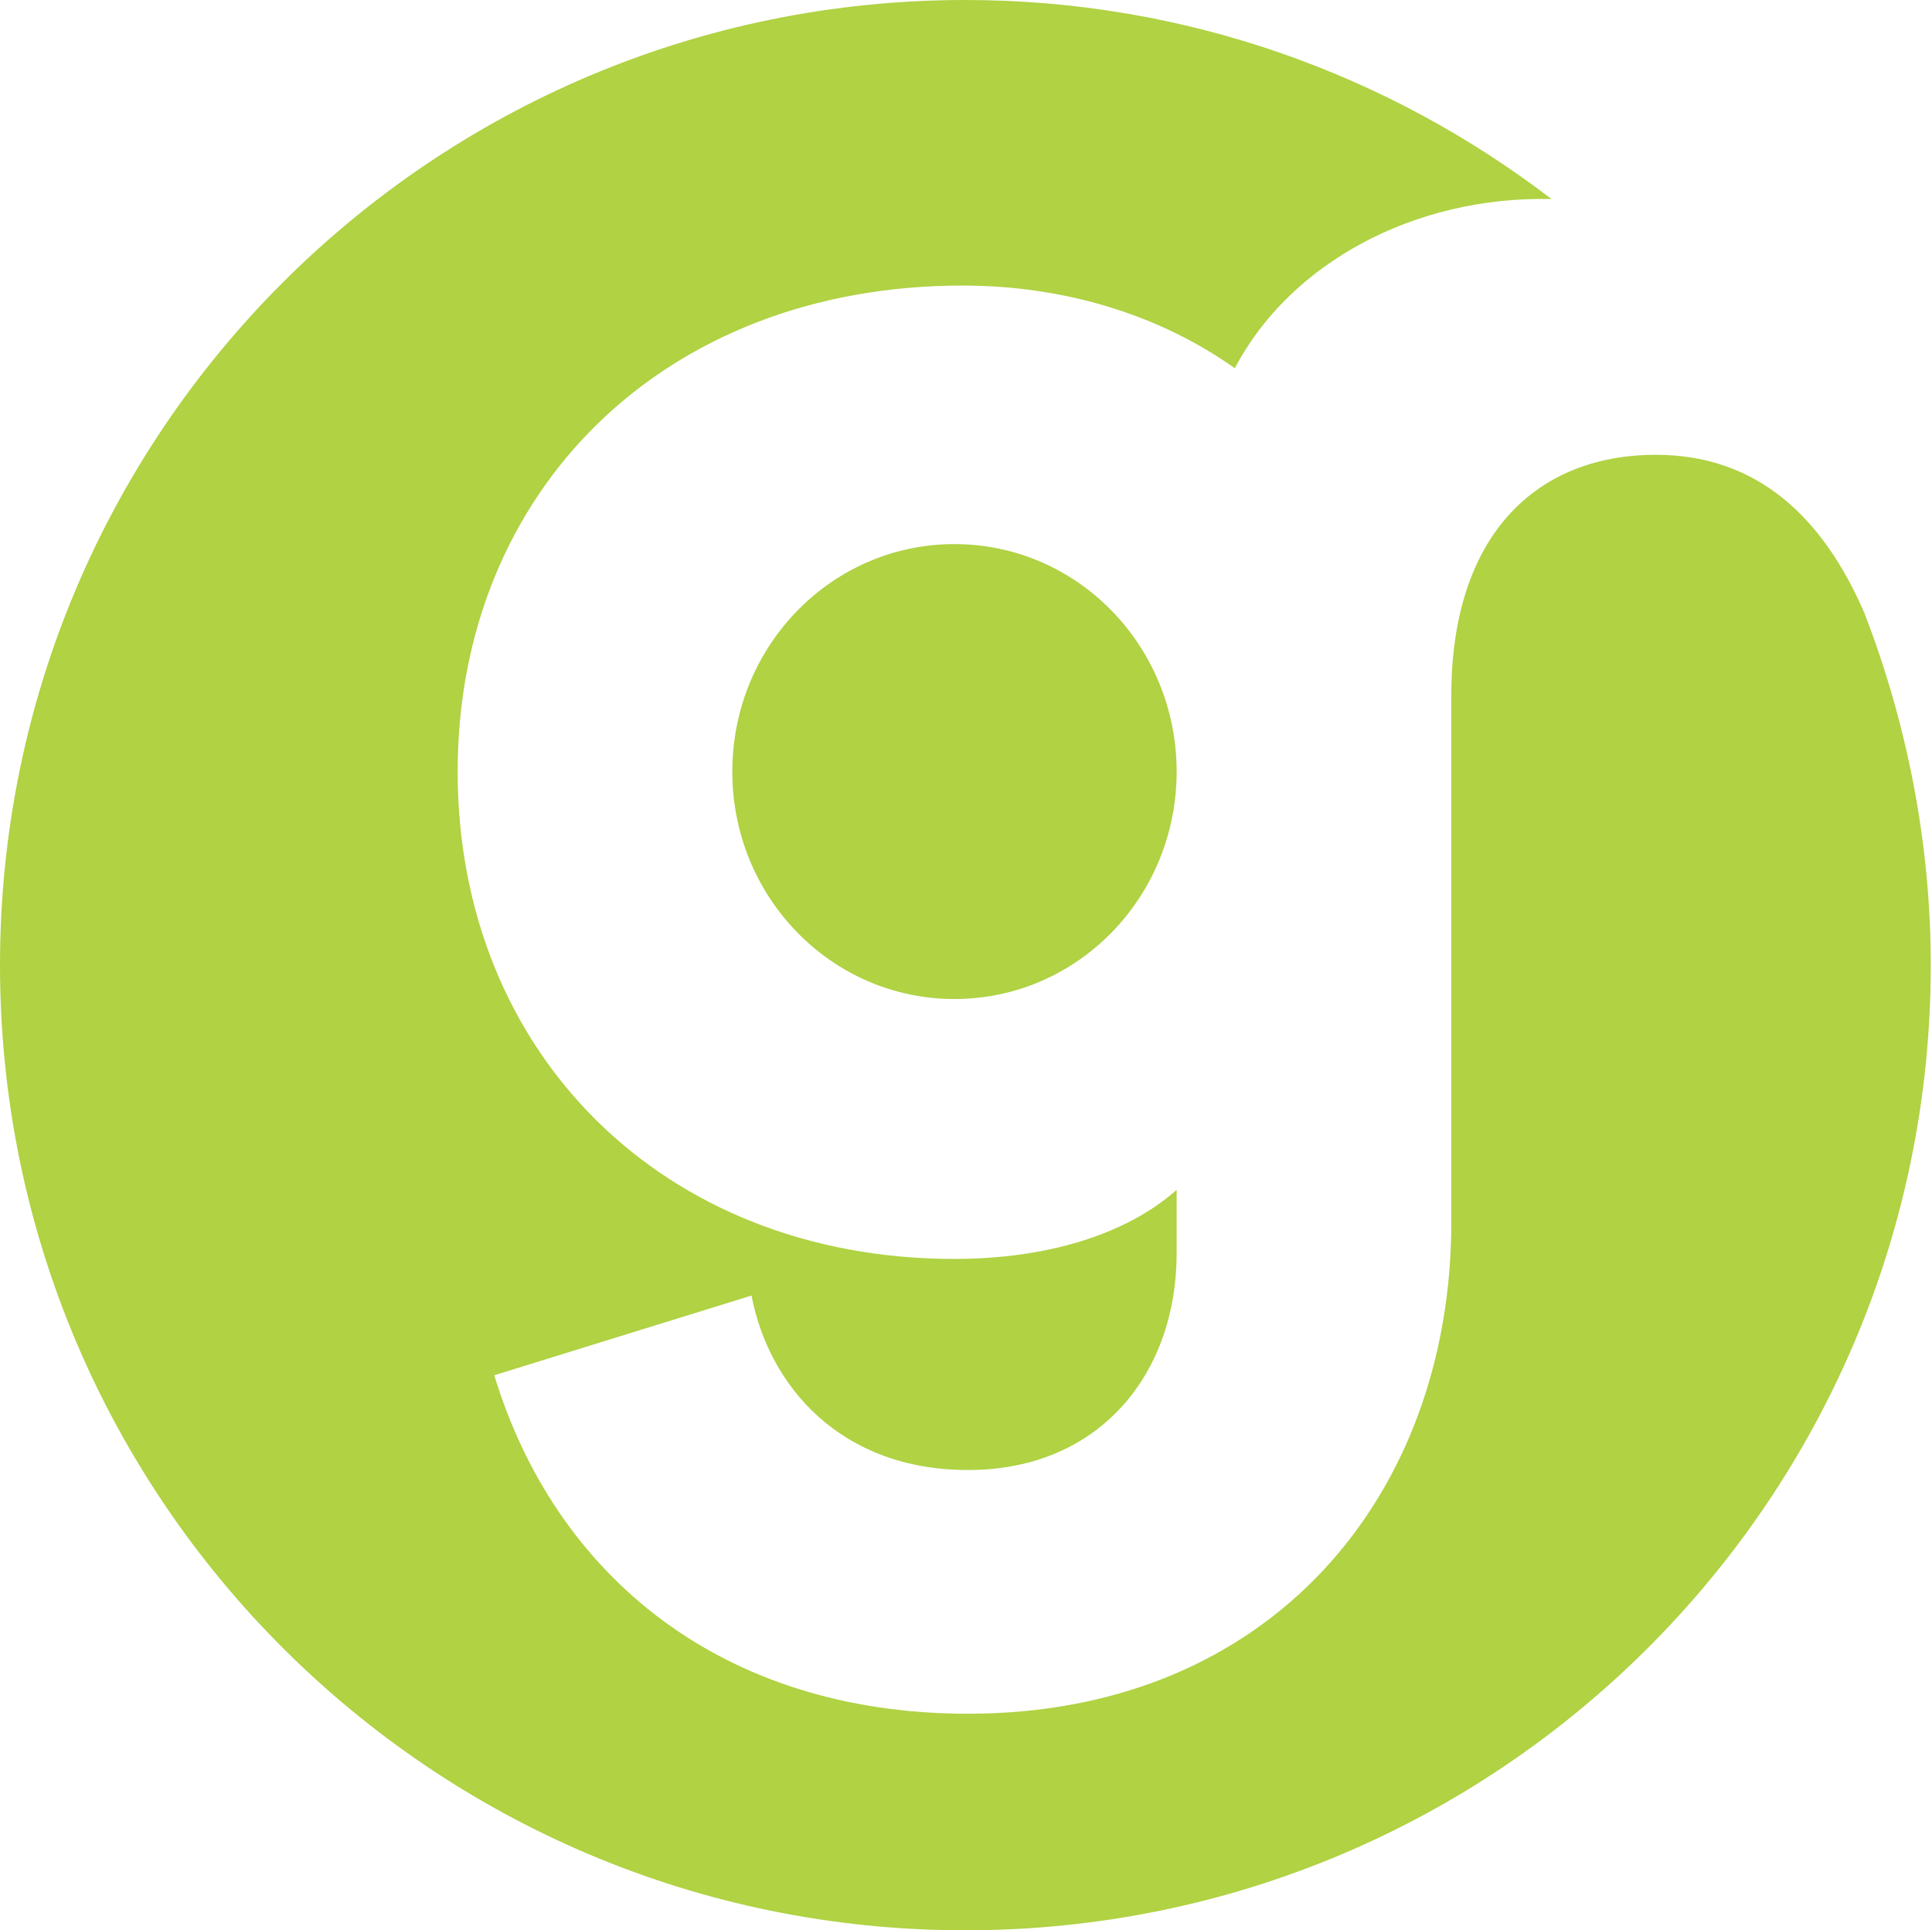
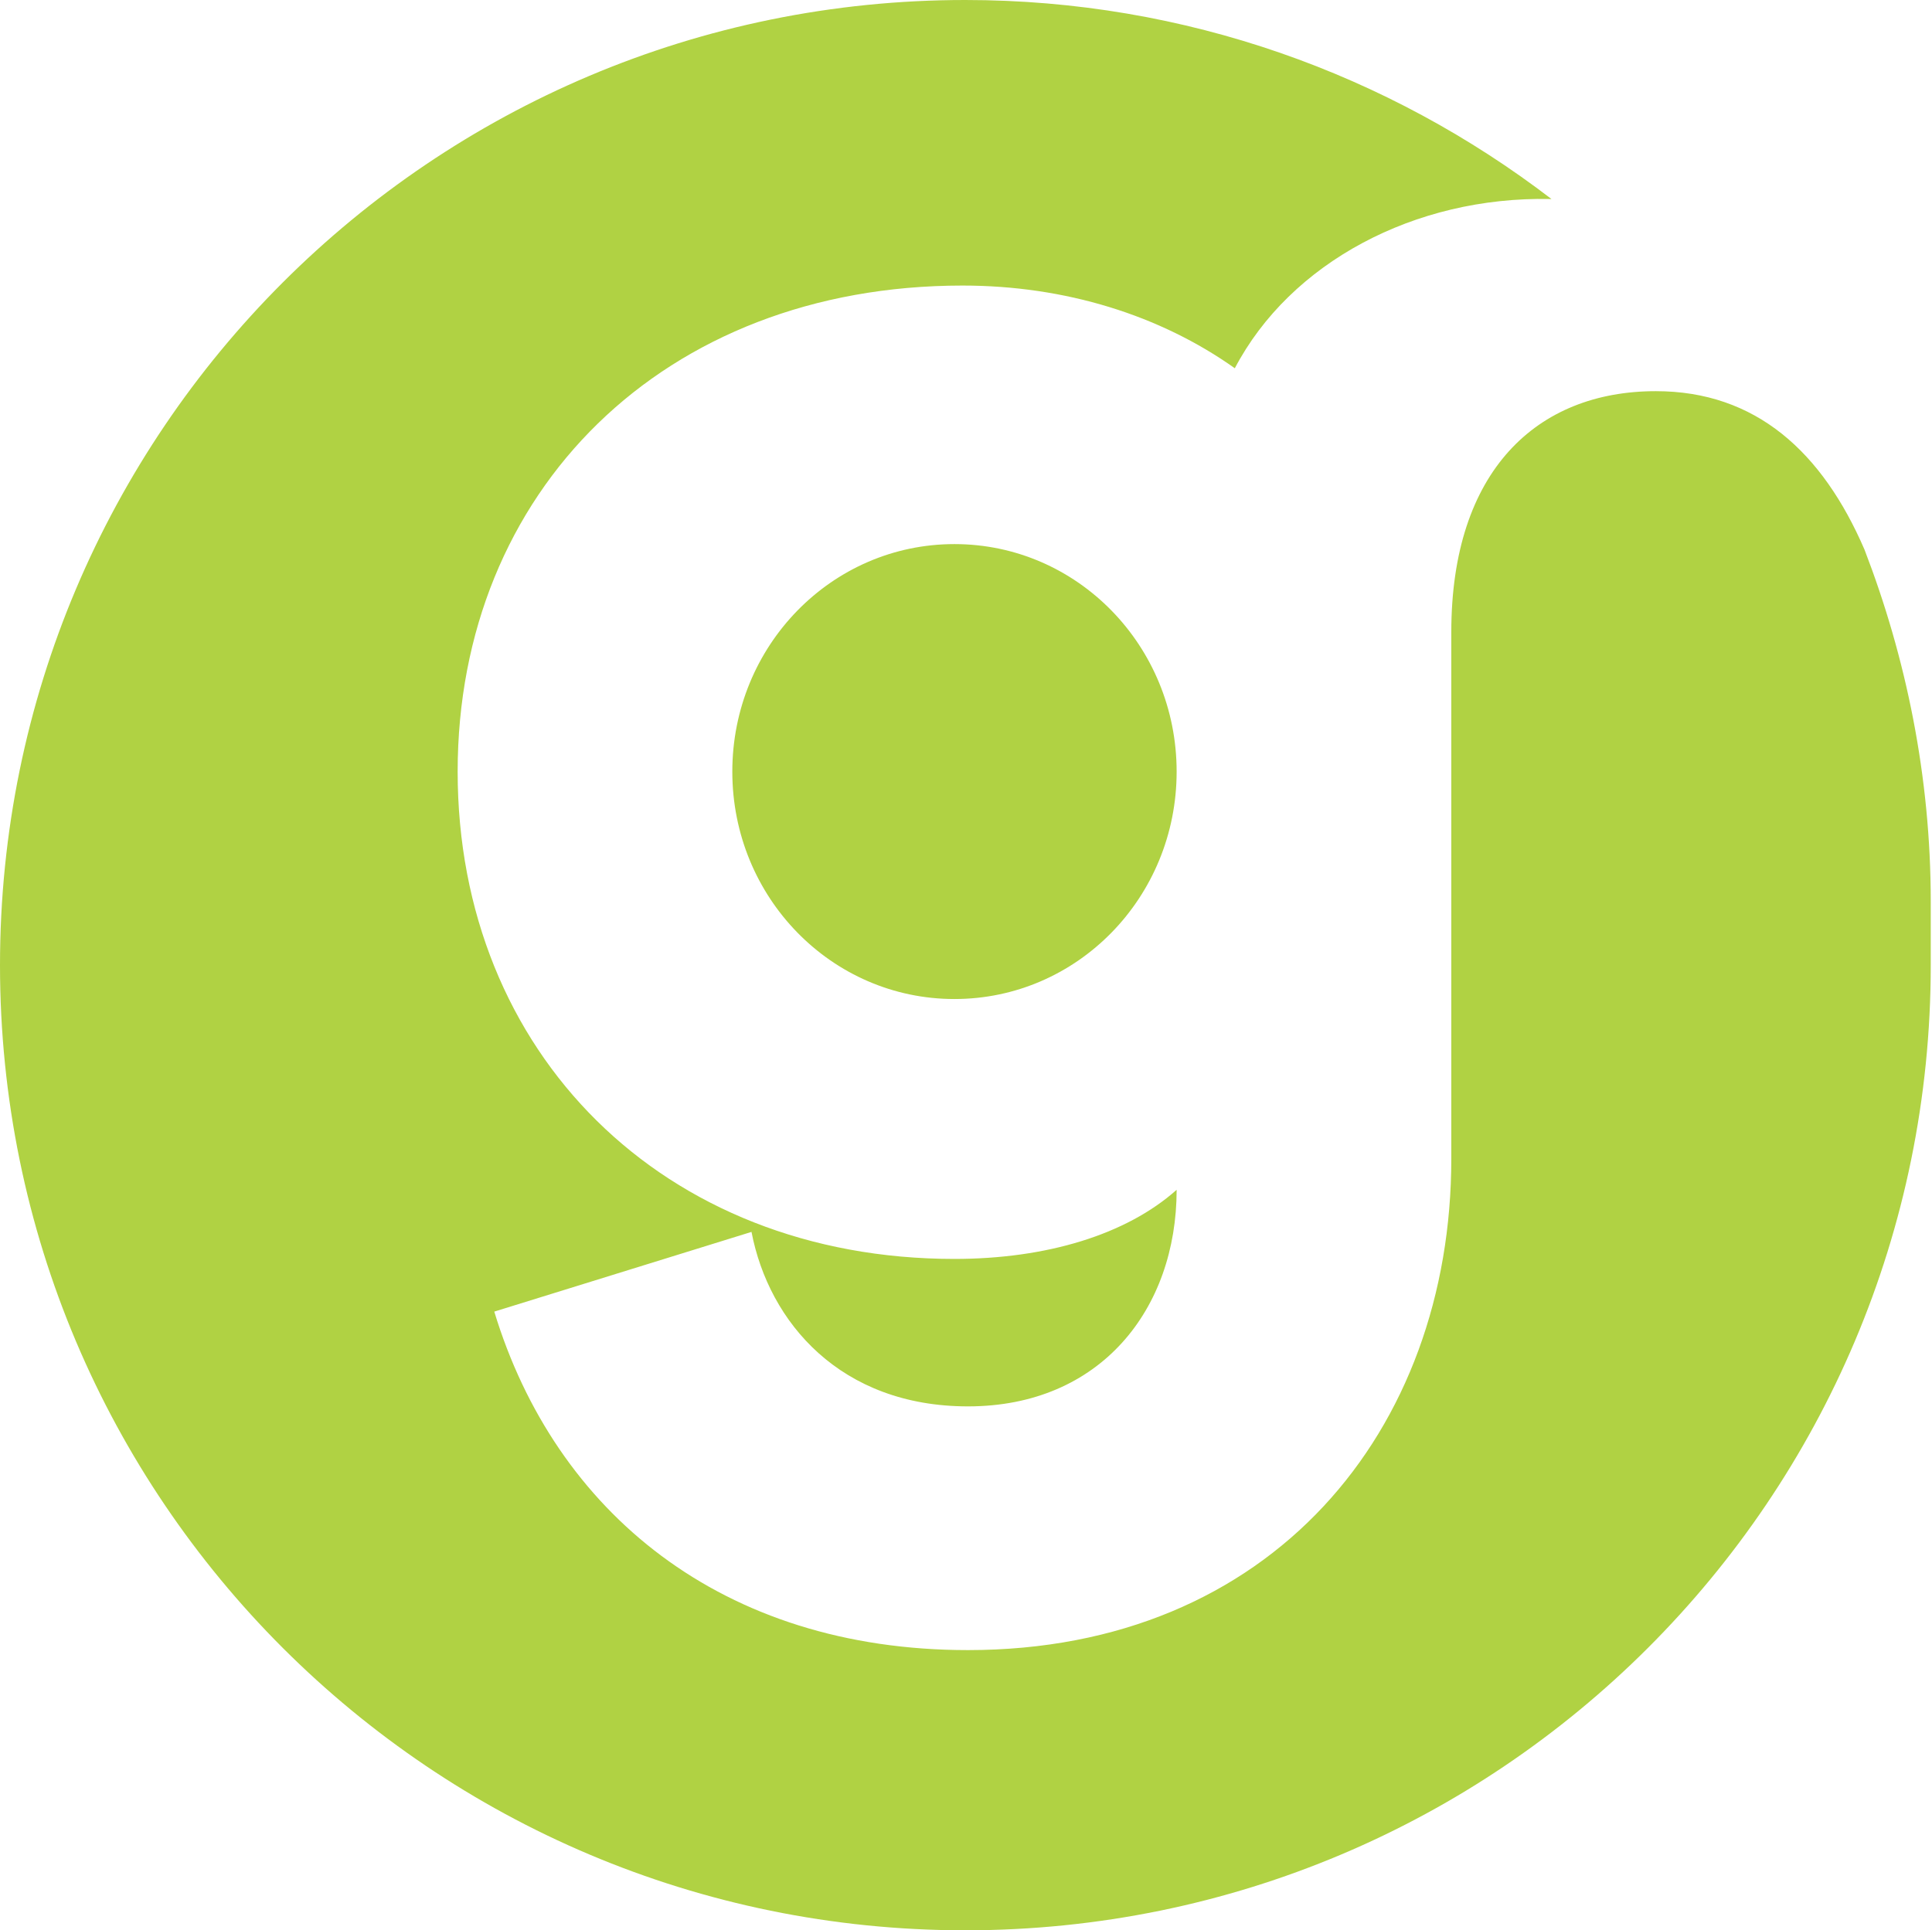
<svg xmlns="http://www.w3.org/2000/svg" version="1.2" viewBox="0 0 1551 1550" width="1551" height="1550">
  <title>GYM</title>
  <defs>

	</defs>
  <style>
		.s0 { fill: #b0d243 } 
	</style>
  <g id="Clip-Path" clip-path="url(#cp1)">
    <g>
-       <path fill-rule="evenodd" class="s0" d="m1550 775c0 428.4-346.8 775-775.1 775-428.1 0-774.9-346.6-774.9-775 0-428.2 346.8-775 774.9-775 177.1 0 340.2 59.9 470.6 159.8h-1.1c-108.7-2.2-208.6 51.1-253.1 135.9-59.9-42.5-135.9-66.4-218.6-66.4-240.2 0-405.3 165.3-405.3 390.3 0 226 165.1 391.3 398.7 391.3 74.1 0 138.1-19.5 178.5-55.5v51.1c0 95.6-61 173.9-167.5 173.9-102.2 0-159.8-67.3-173.8-140.1l-206.5 64c48.9 160.9 182.6 271.8 380.3 271.8 243.5 0 388-176 388-394.6v-422.9c0-129.3 68.6-193.4 164.2-193.4 80.4 0 133.7 48.9 167.5 127.2 33.5 87 53.2 182.6 53.2 282.6zm-783.8 27.2c-98.6 0-178.3-81.6-178.3-182.6 0-101 79.7-182.7 178.3-182.7 98.7 0 178.4 81.7 178.4 182.7 0 101-79.7 182.6-178.4 182.6zm-766.2-28.3v1.1z" />
+       <path fill-rule="evenodd" class="s0" d="m1550 775c0 428.4-346.8 775-775.1 775-428.1 0-774.9-346.6-774.9-775 0-428.2 346.8-775 774.9-775 177.1 0 340.2 59.9 470.6 159.8h-1.1c-108.7-2.2-208.6 51.1-253.1 135.9-59.9-42.5-135.9-66.4-218.6-66.4-240.2 0-405.3 165.3-405.3 390.3 0 226 165.1 391.3 398.7 391.3 74.1 0 138.1-19.5 178.5-55.5c0 95.6-61 173.9-167.5 173.9-102.2 0-159.8-67.3-173.8-140.1l-206.5 64c48.9 160.9 182.6 271.8 380.3 271.8 243.5 0 388-176 388-394.6v-422.9c0-129.3 68.6-193.4 164.2-193.4 80.4 0 133.7 48.9 167.5 127.2 33.5 87 53.2 182.6 53.2 282.6zm-783.8 27.2c-98.6 0-178.3-81.6-178.3-182.6 0-101 79.7-182.7 178.3-182.7 98.7 0 178.4 81.7 178.4 182.7 0 101-79.7 182.6-178.4 182.6zm-766.2-28.3v1.1z" />
    </g>
  </g>
</svg>